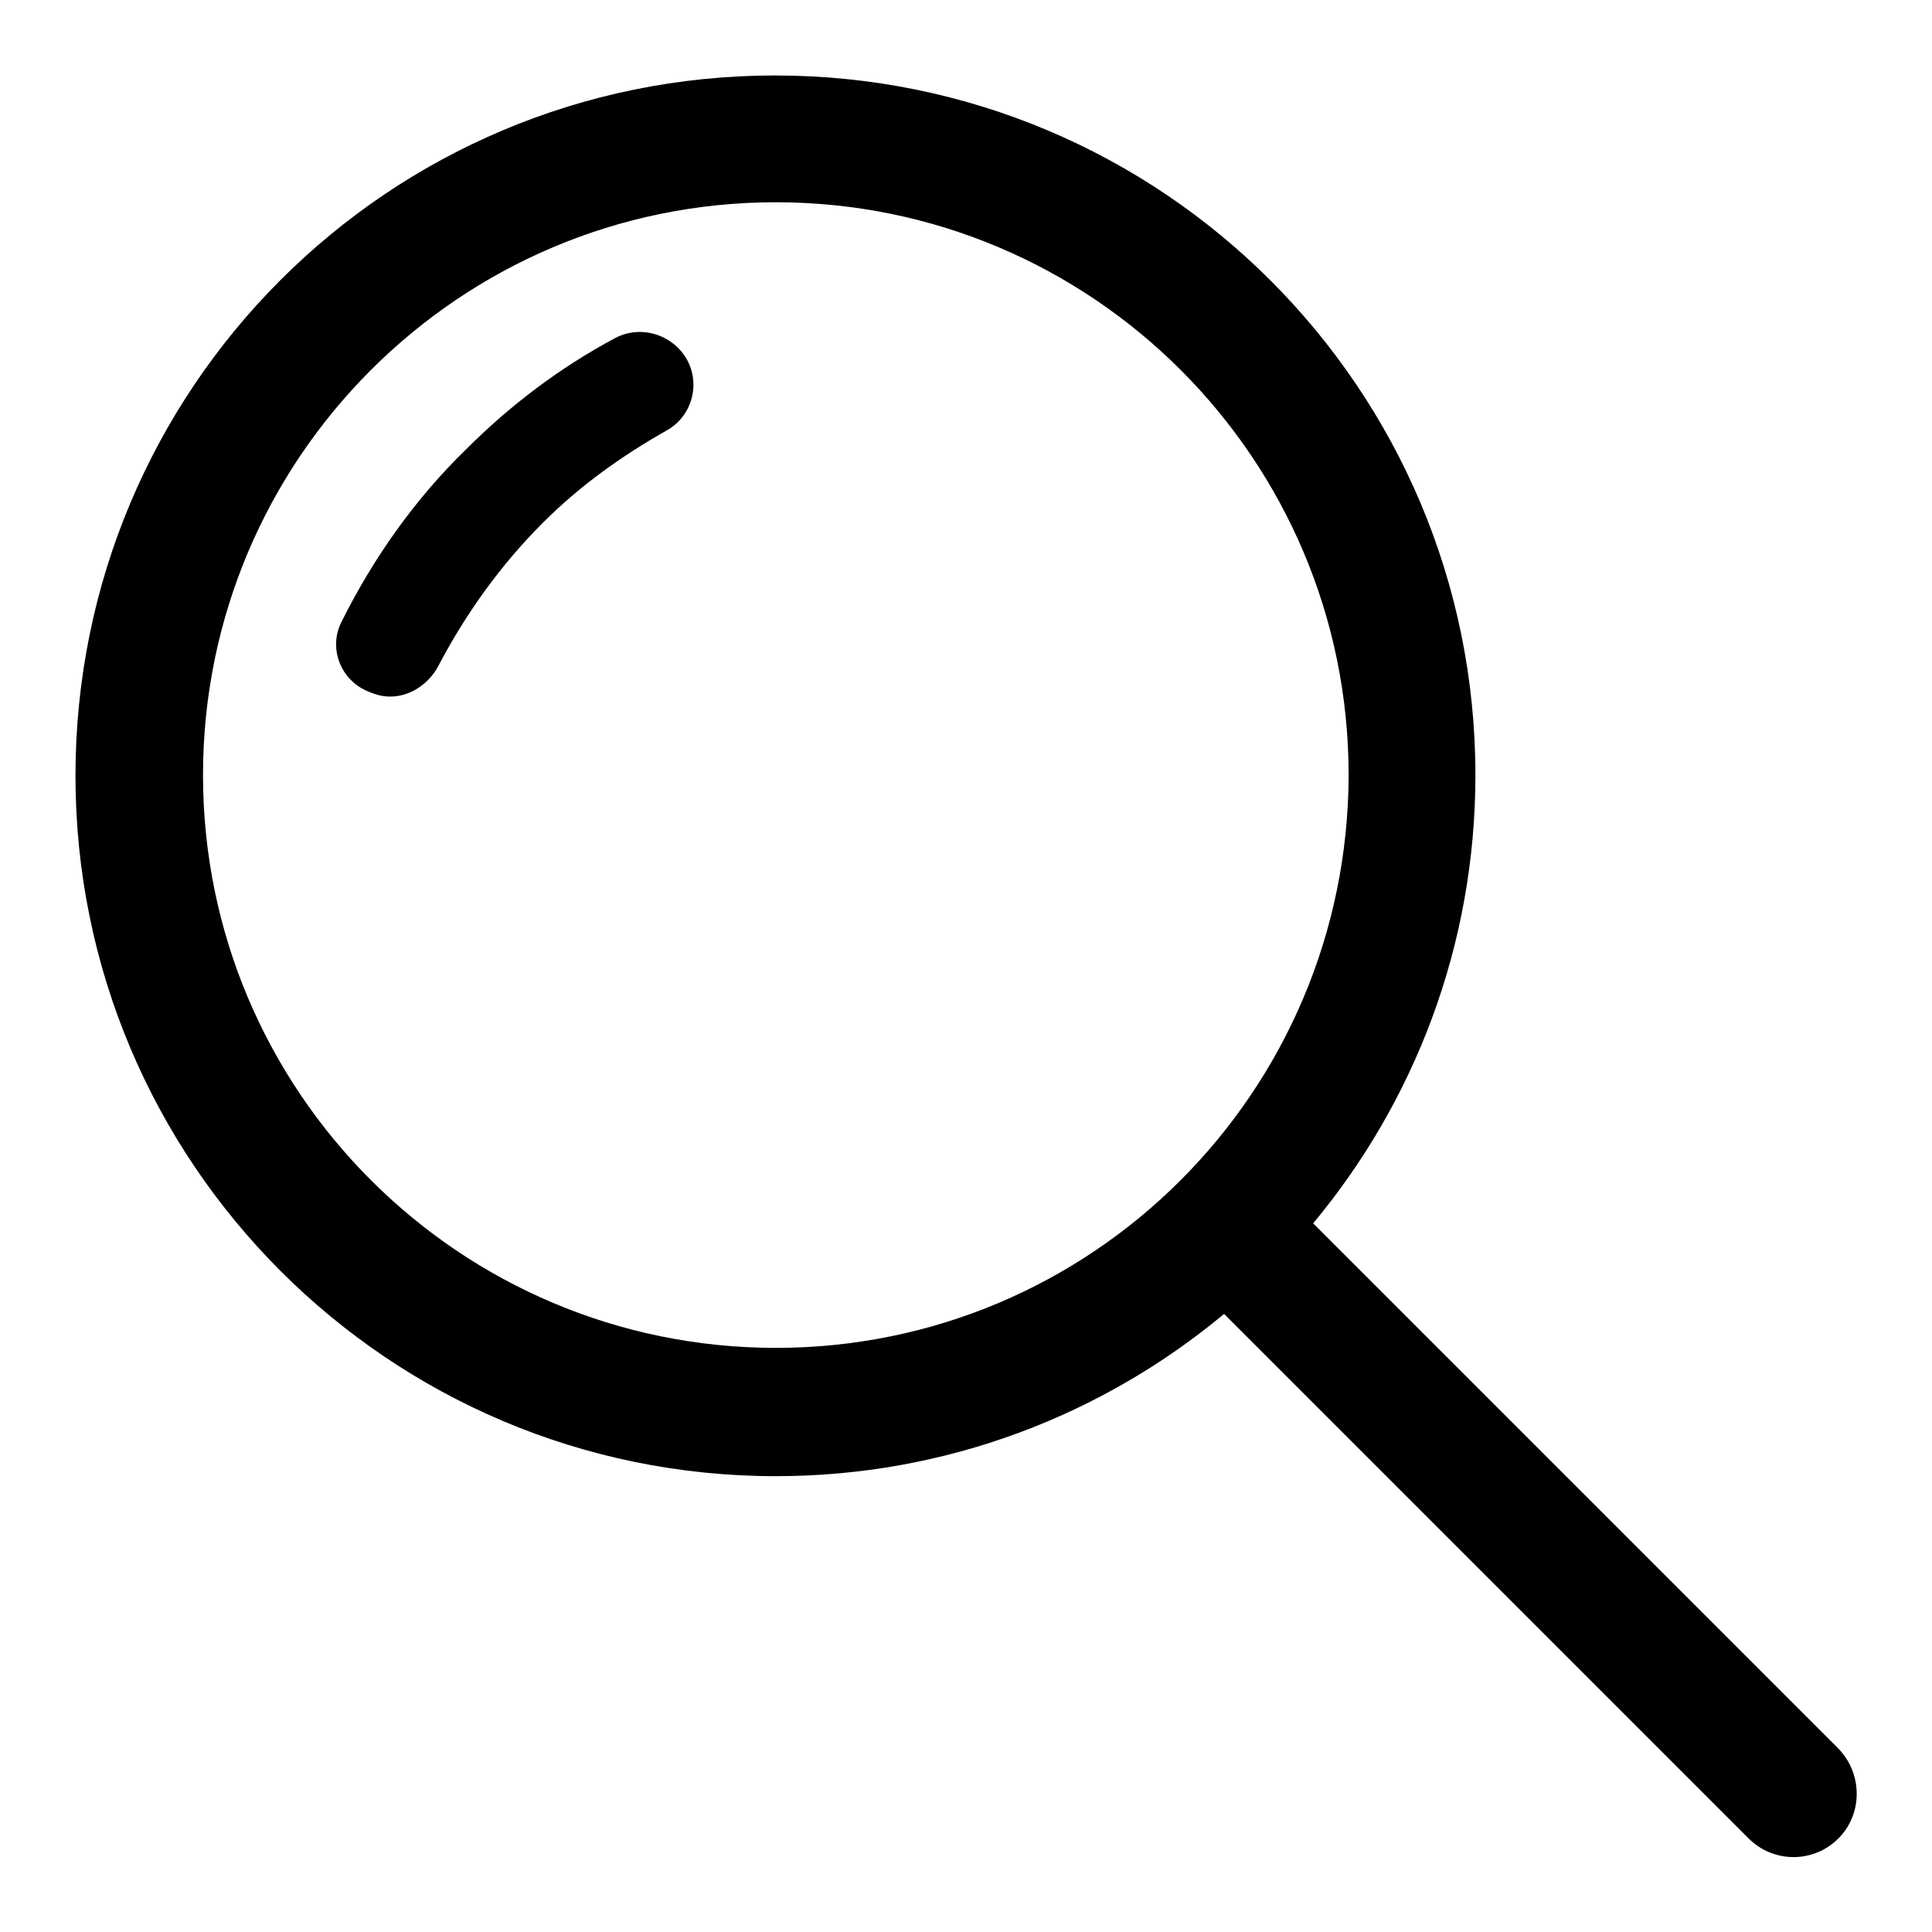
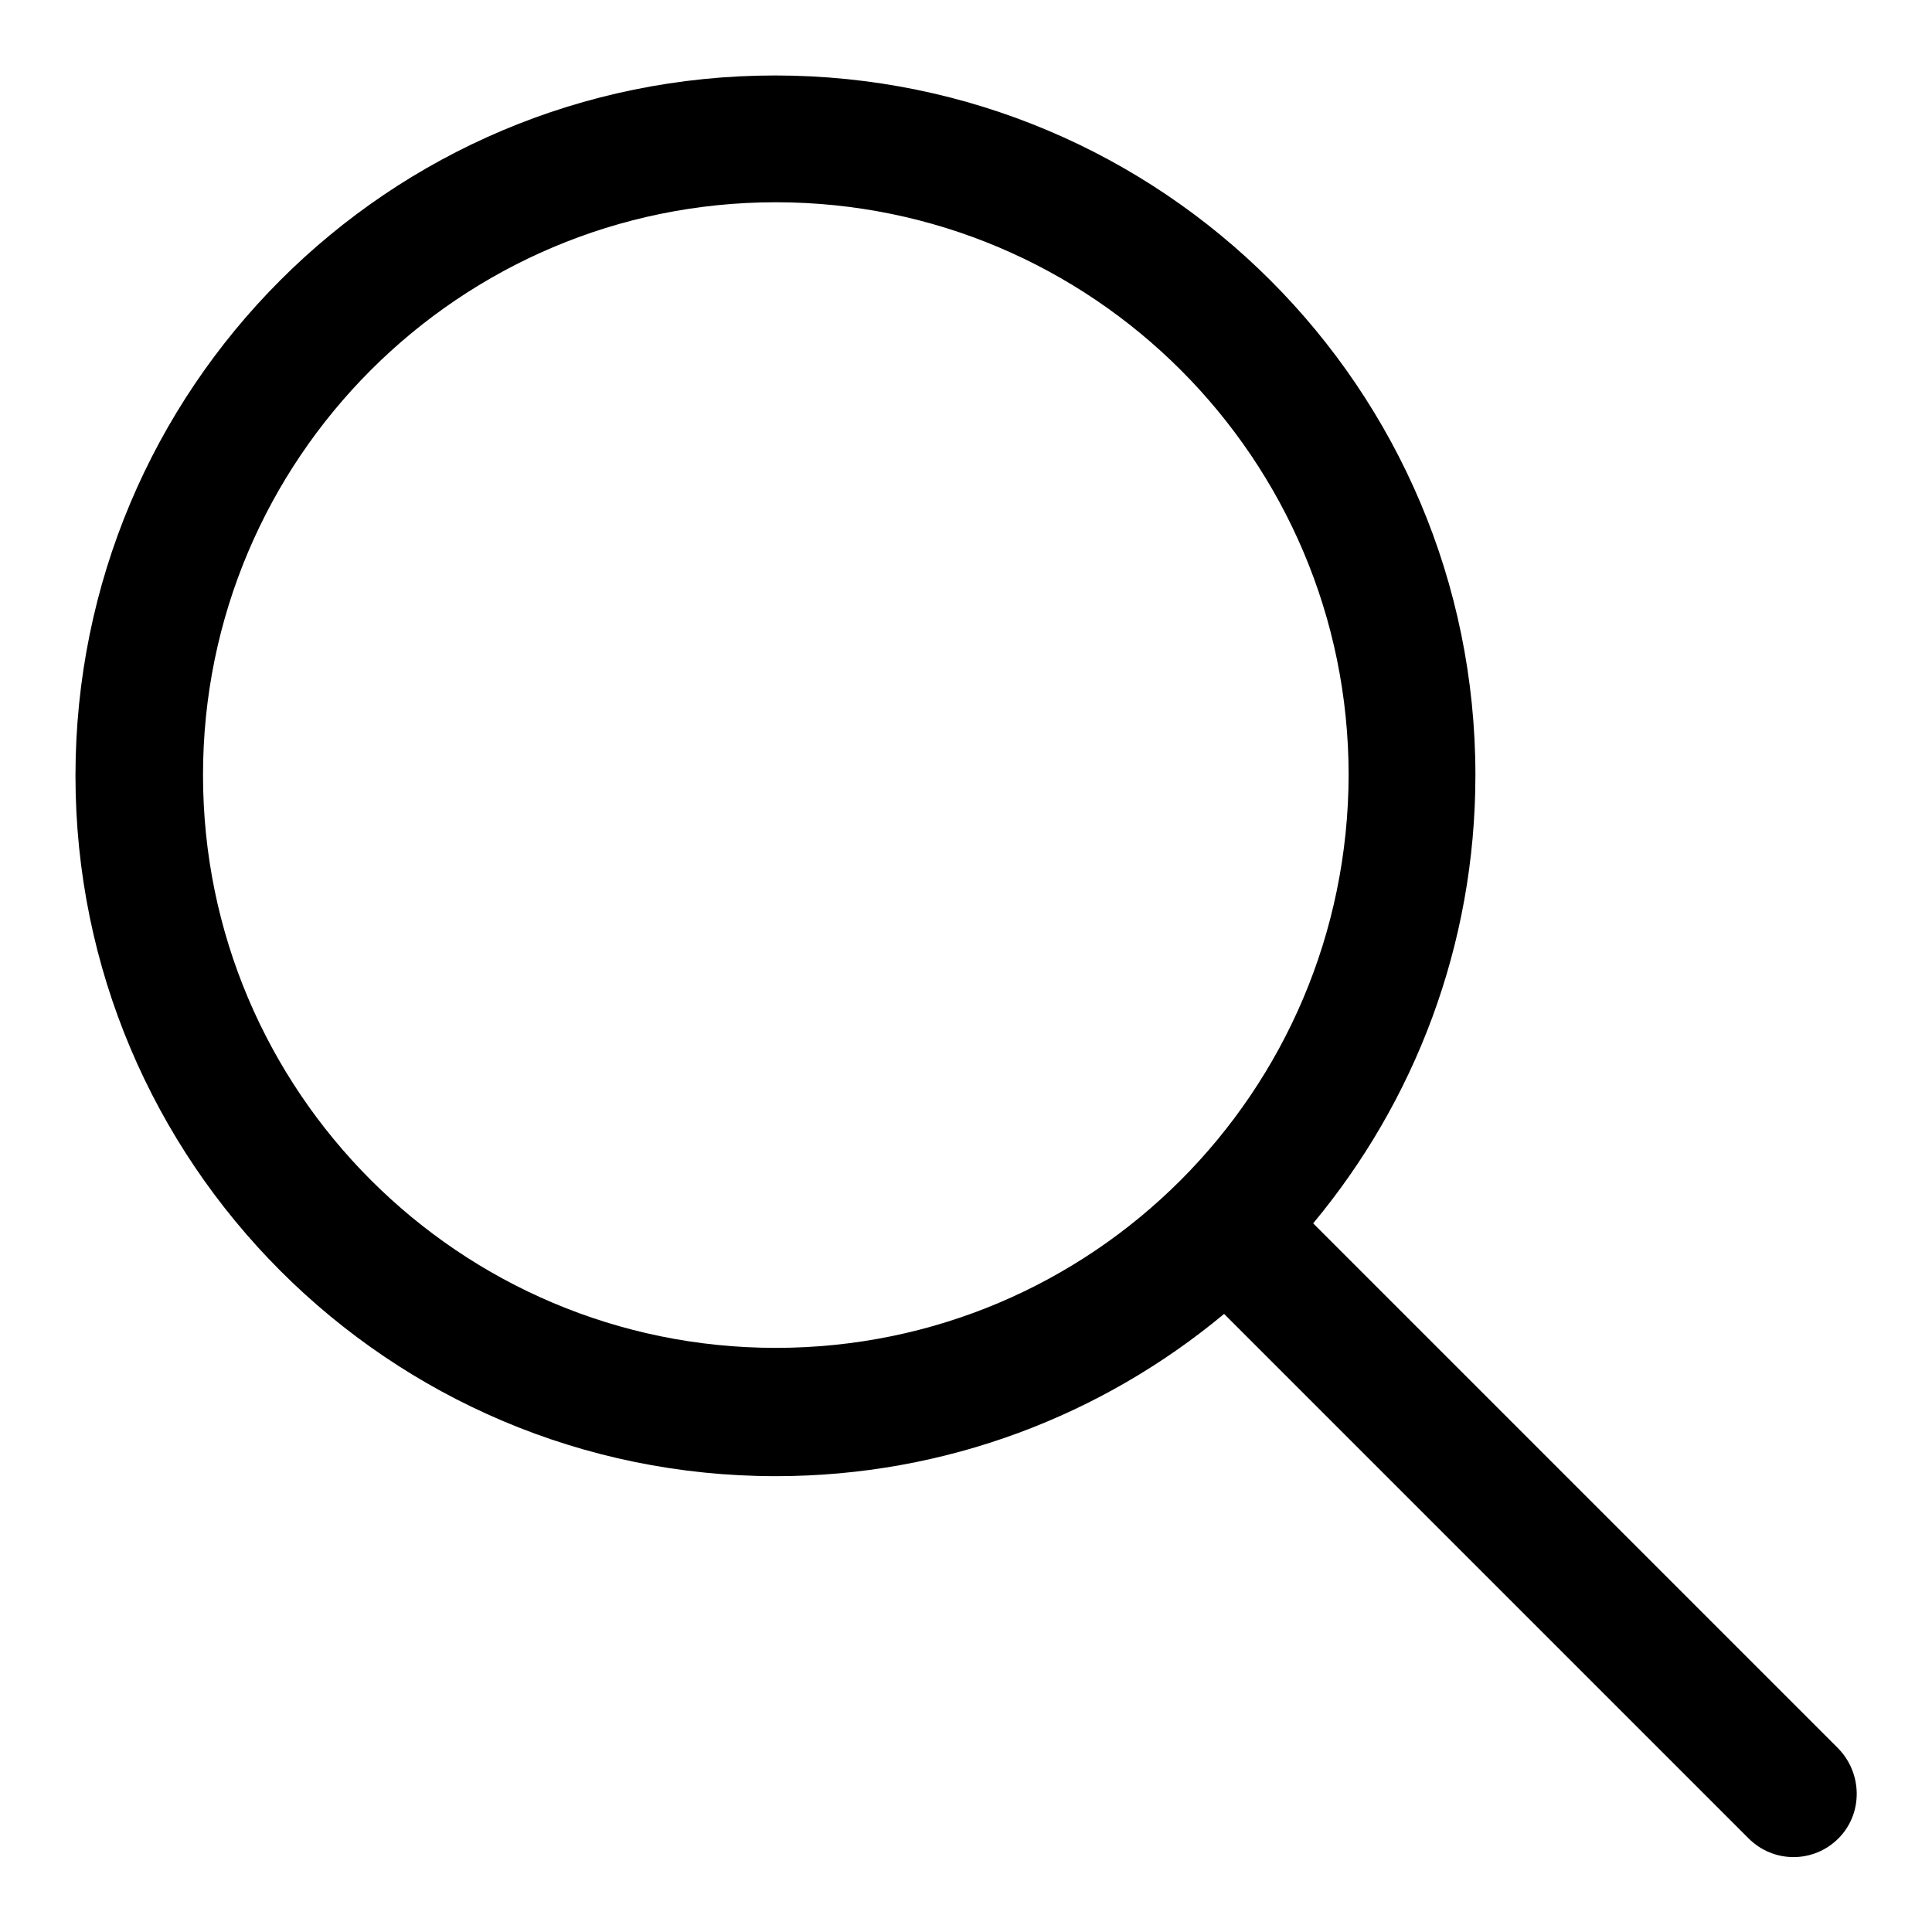
<svg xmlns="http://www.w3.org/2000/svg" version="1.1" x="0px" y="0px" viewBox="0 0 256 256" enable-background="new 0 0 256 256" xml:space="preserve">
  <g>
    <g>
      <path fill="#000000" d="M243.5,231.6L174,162.1c13.4-16.1,21.5-36.8,21.5-59.4c0-51.2-41.5-92.7-92.8-92.7S10,51.5,10,102.8c0,51.2,41.5,92.8,92.8,92.8c22.6,0,43.3-8.1,59.4-21.5l69.5,69.5c3.3,3.3,8.6,3.3,11.9,0S246.8,234.9,243.5,231.6z M102.8,178.6c-41.9,0-75.9-34-75.9-75.9c0-41.9,34-75.9,75.9-75.9c41.9,0,75.9,34,75.9,75.9C178.6,144.7,144.7,178.6,102.8,178.6z" />
-       <path fill="#000000" d="M81.5,44.8c-7.3,3.9-13.9,8.9-19.7,14.7C55,66.1,49.5,73.9,45.3,82.3c-1.8,3.4-0.3,7.6,3.2,9.2c1.1,0.5,2.1,0.8,3.2,0.8c2.6,0,5-1.6,6.3-3.9c3.7-7.1,8.4-13.6,13.9-19.1c5-5,10.5-8.9,16.5-12.3c3.2-1.8,4.5-6,2.6-9.4C89.1,44.3,84.9,43,81.5,44.8z" />
    </g>
  </g>
</svg>